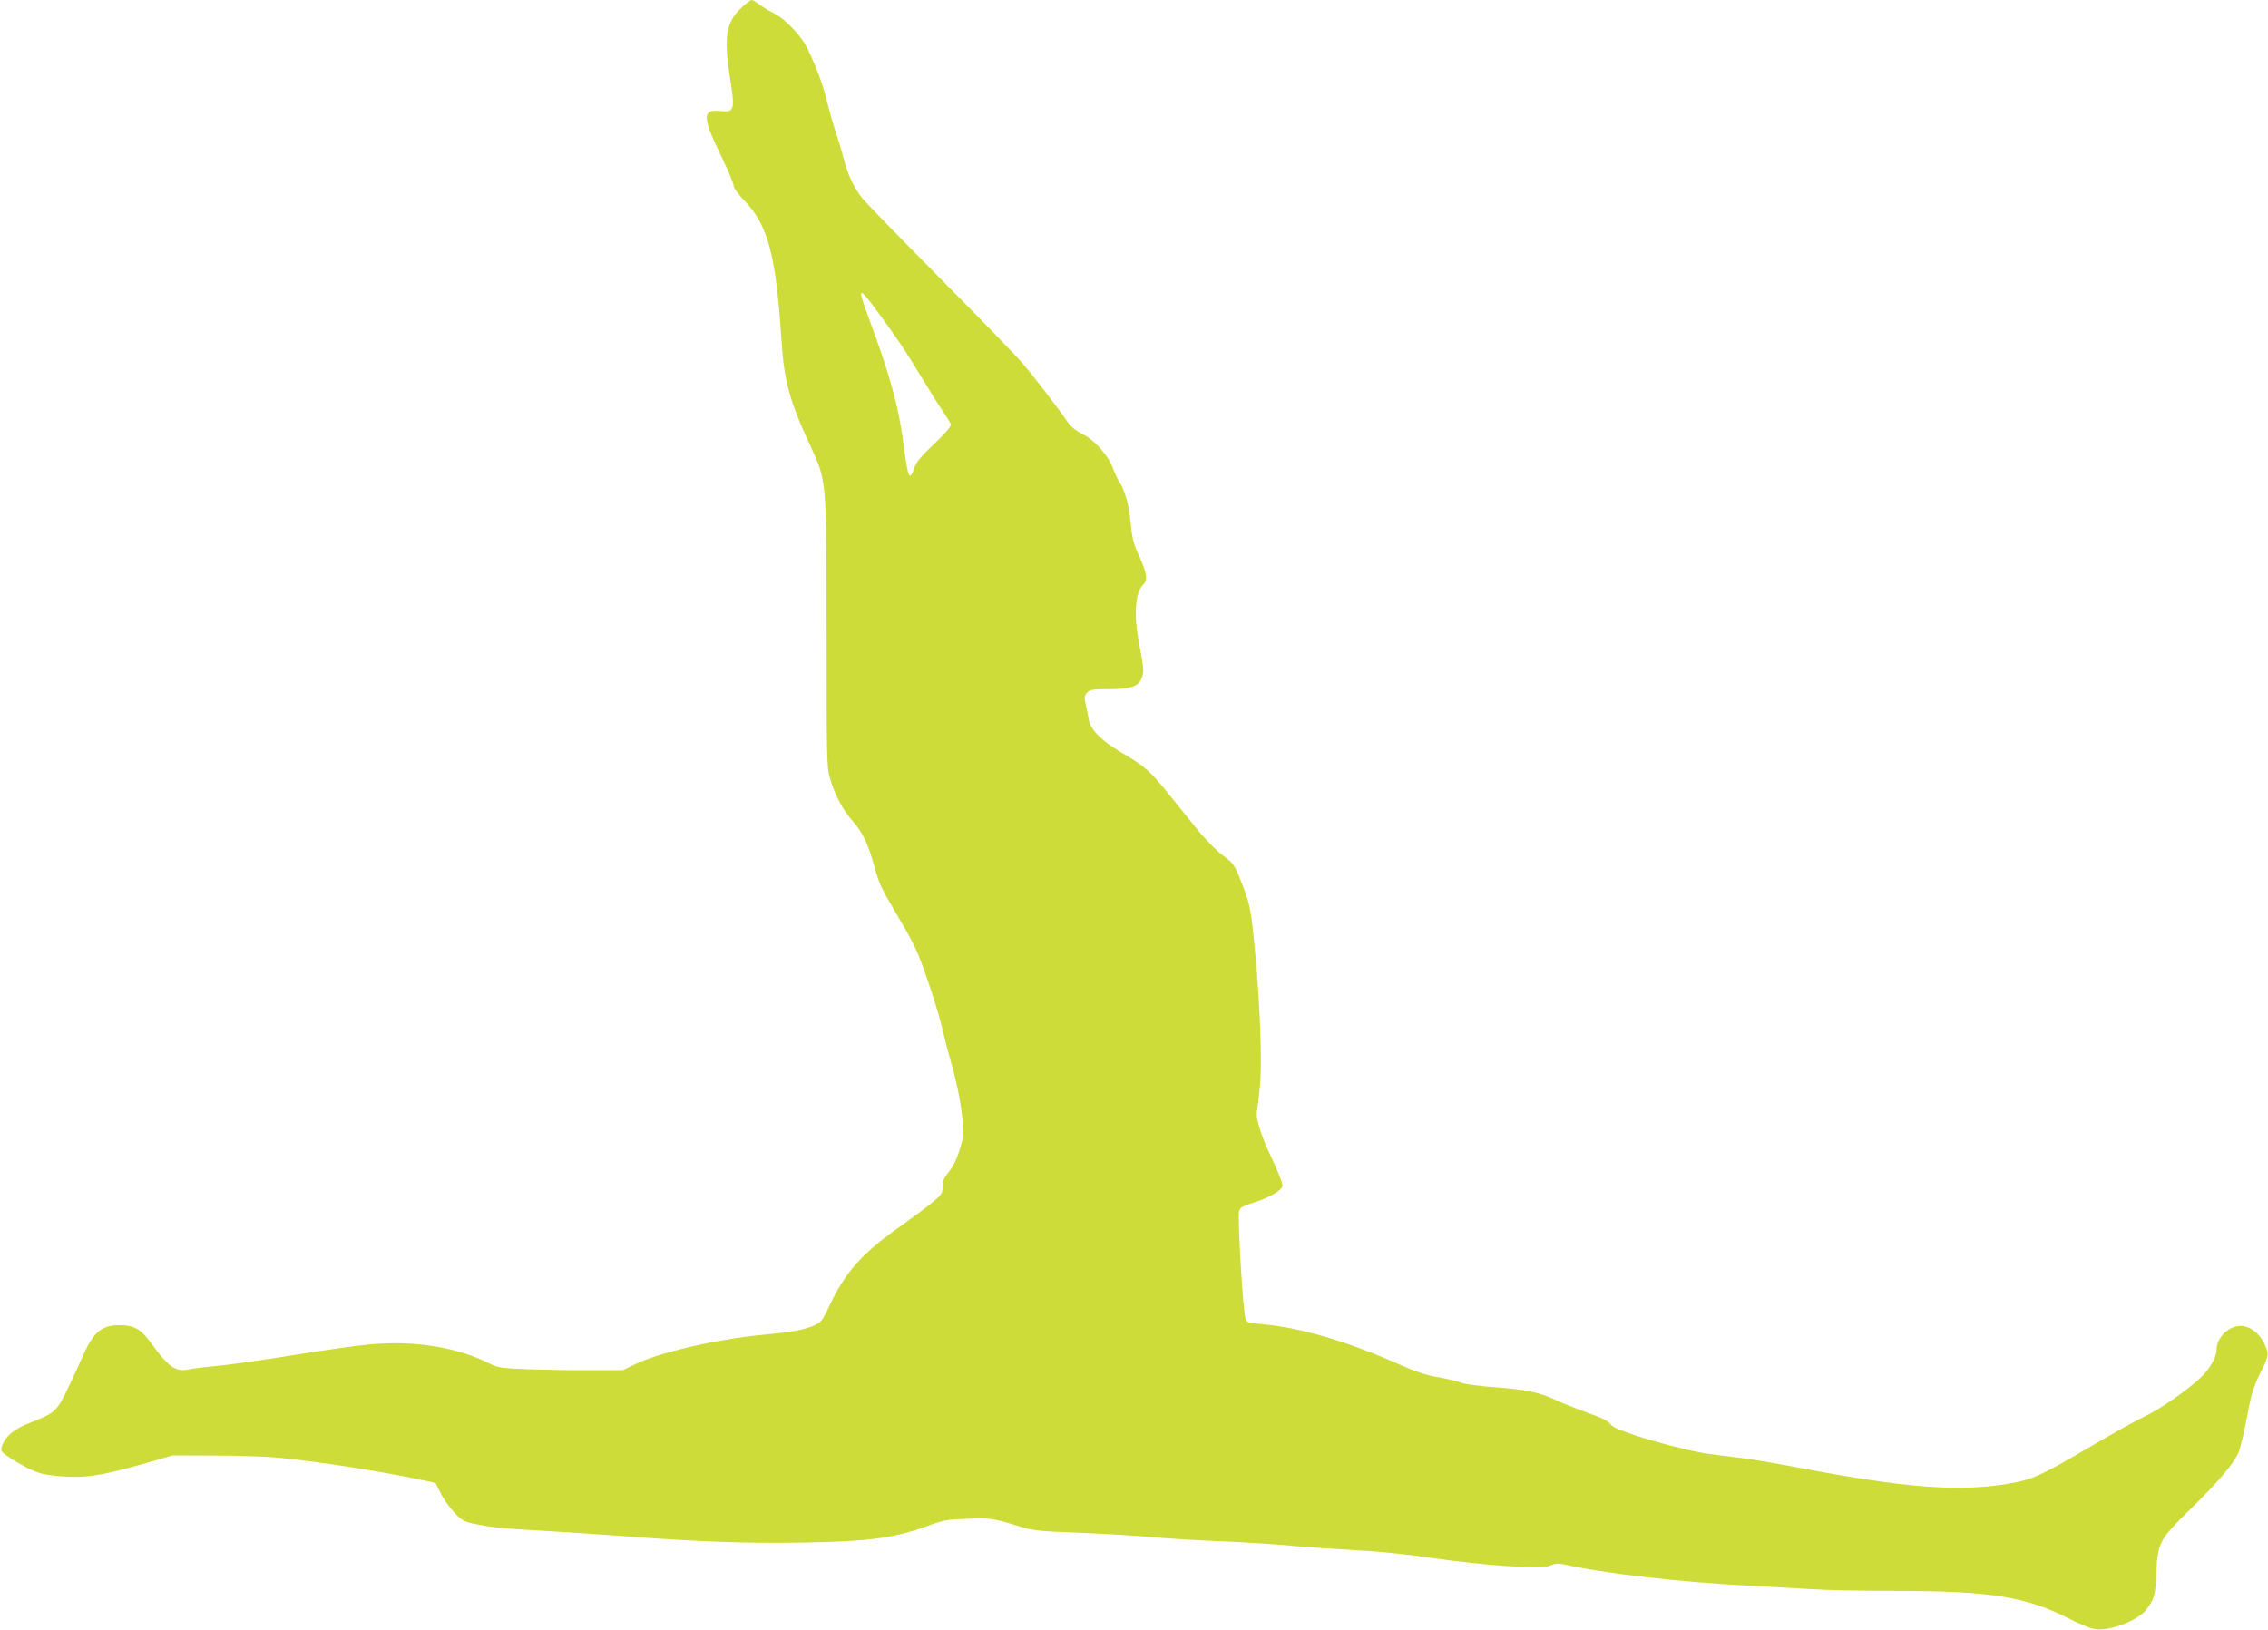
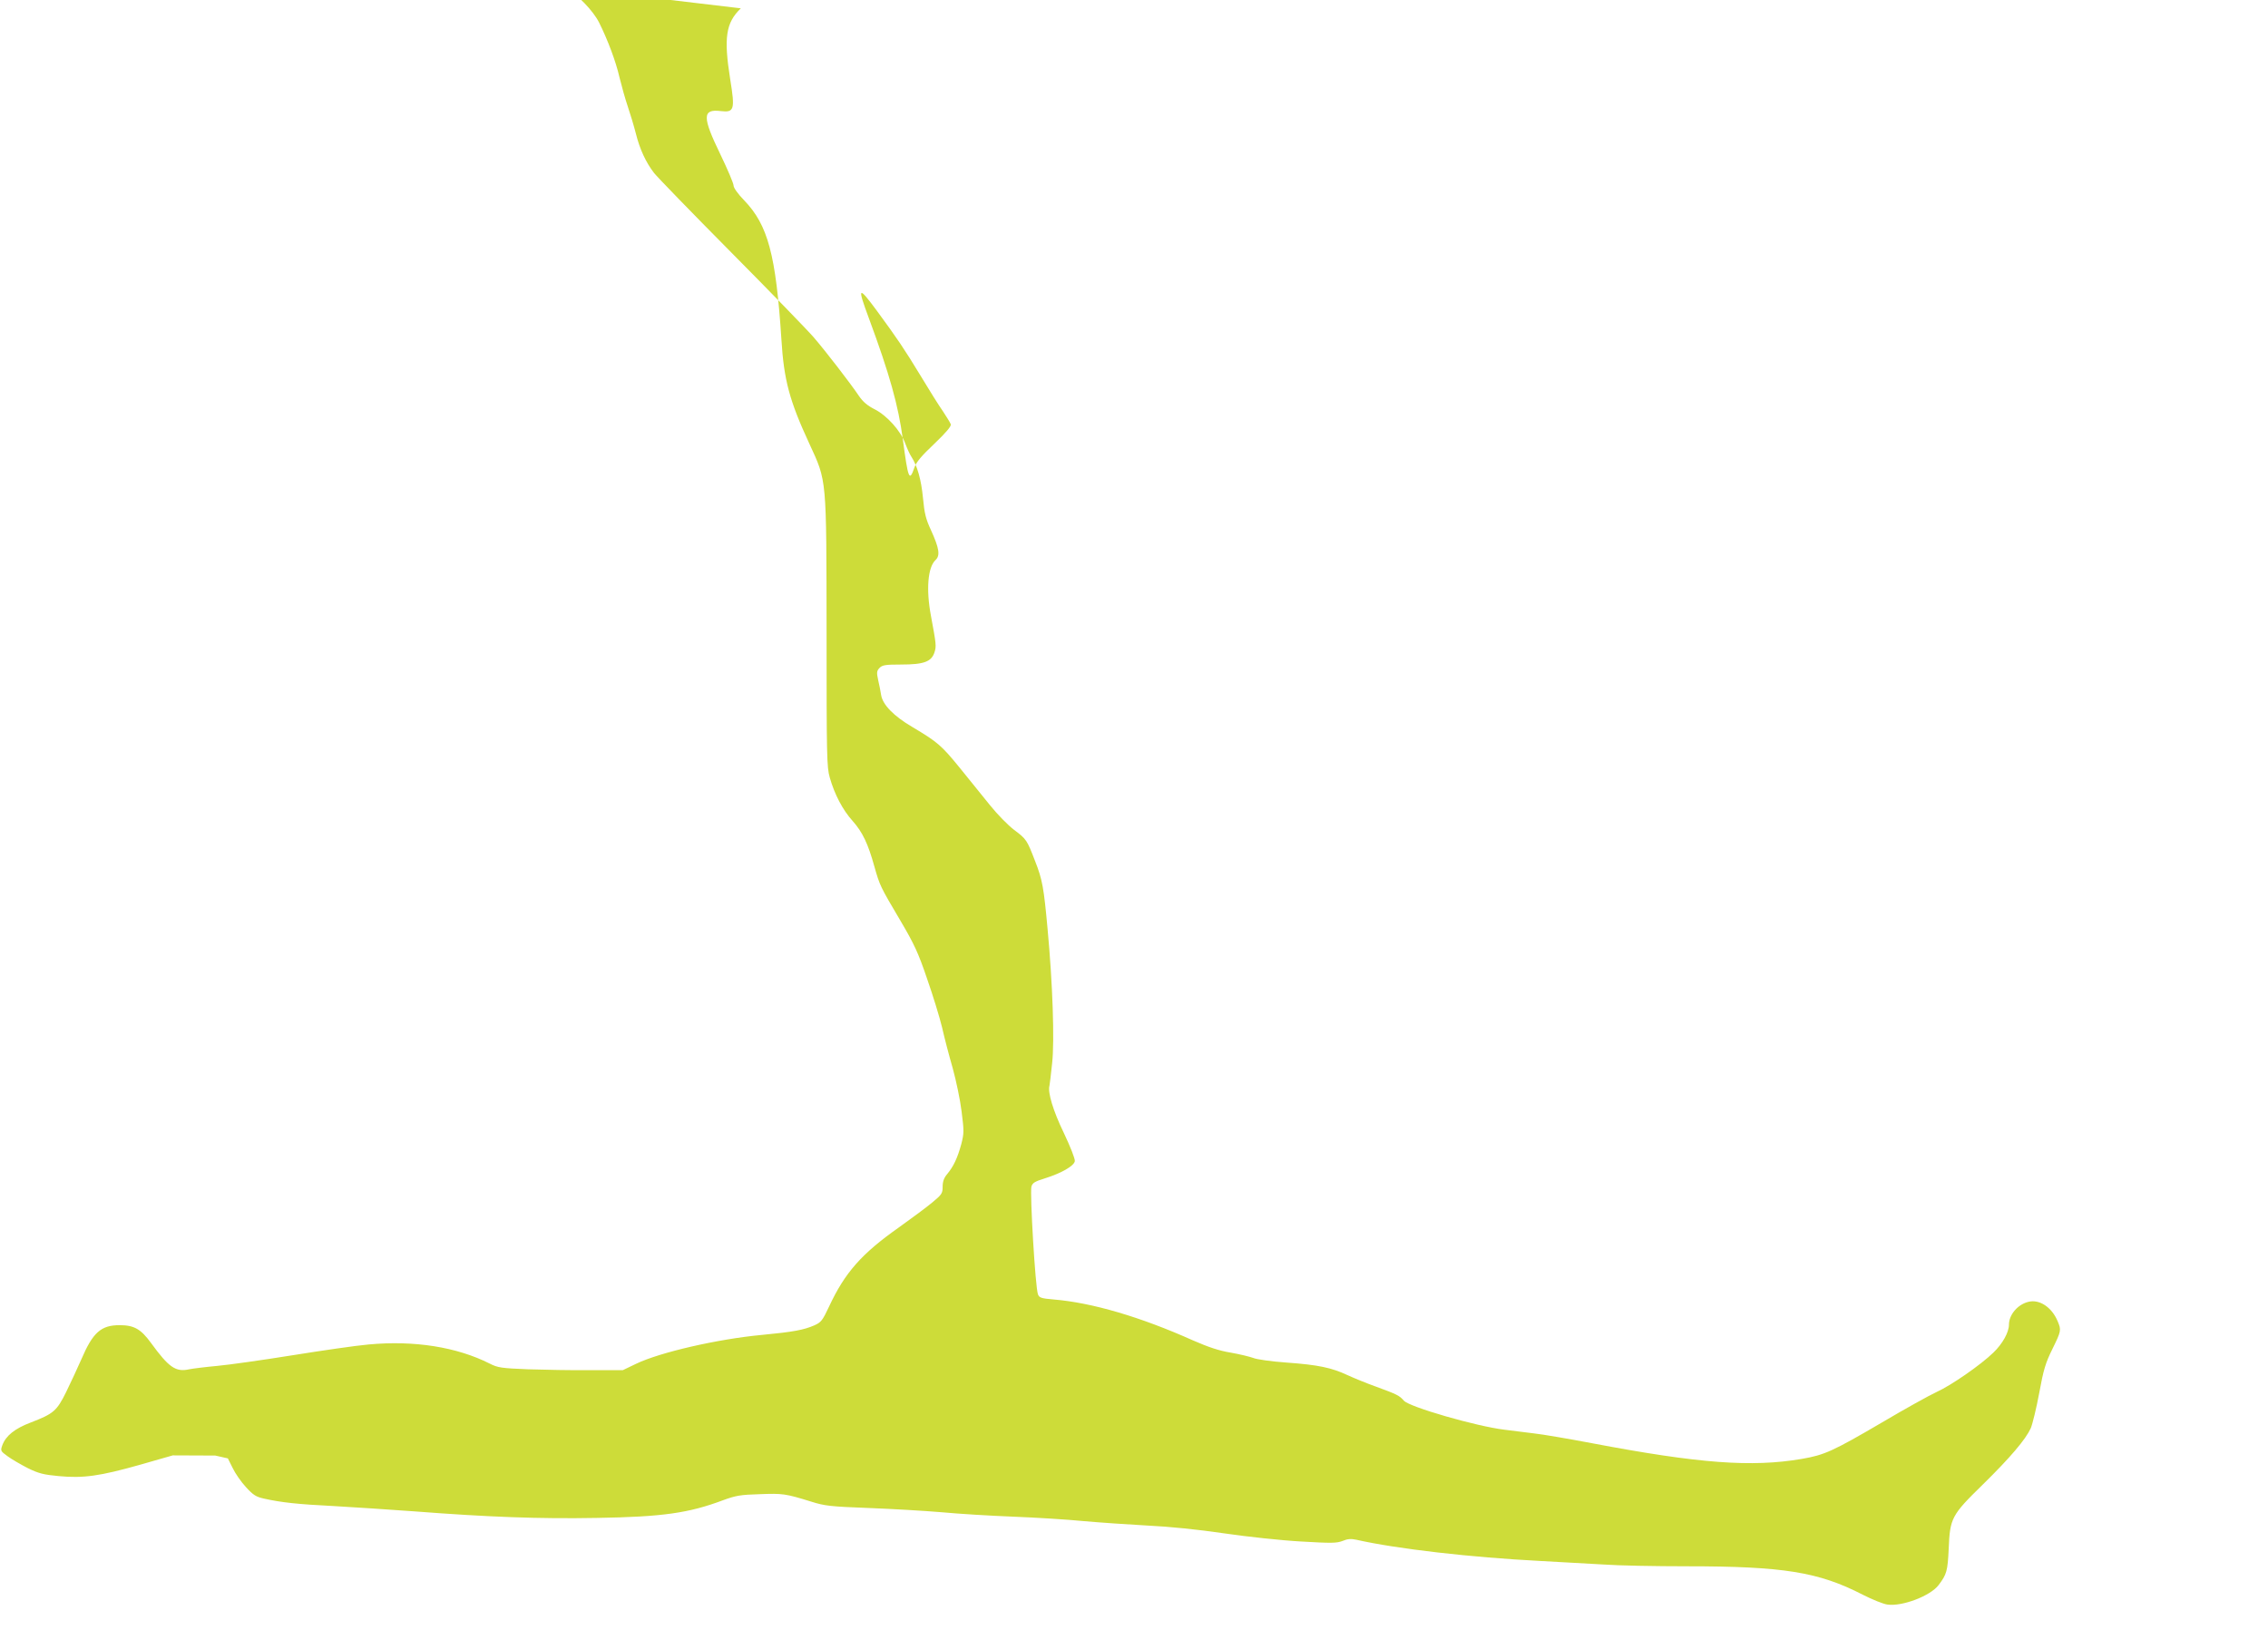
<svg xmlns="http://www.w3.org/2000/svg" version="1.0" width="1280pt" height="920pt" viewBox="0 0 1280 920" preserveAspectRatio="xMidYMid meet">
  <g transform="translate(0,920) scale(0.1,-0.1)" fill="#cddc39" stroke="none">
-     <path d="M4181 9153 c-85 -82 -97 -166 -60 -400 28 -172 23 -189 -53 -180 -105 13 -105 -33 -3 -243 41 -85 75 -165 75 -177 0 -13 24 -47 60 -84 134 -139 179 -307 210 -784 14 -231 46 -348 158 -590 99 -215 96 -182 97 -1070 0 -694 1 -755 18 -814 27 -95 73 -183 129 -245 56 -63 87 -128 123 -258 31 -108 31 -109 148 -307 76 -129 100 -180 149 -325 33 -94 71 -218 85 -276 13 -58 40 -161 60 -230 19 -69 42 -178 50 -244 14 -110 14 -123 -2 -185 -21 -77 -44 -126 -80 -169 -18 -21 -25 -42 -25 -71 0 -37 -5 -44 -58 -88 -31 -26 -117 -90 -190 -142 -210 -148 -304 -255 -393 -446 -37 -79 -45 -89 -83 -106 -60 -26 -118 -37 -296 -54 -248 -23 -575 -98 -710 -163 l-75 -36 -185 0 c-102 -1 -260 2 -351 5 -149 6 -170 9 -215 32 -186 94 -426 132 -684 108 -69 -6 -262 -34 -430 -61 -168 -27 -359 -54 -425 -60 -66 -6 -137 -15 -157 -19 -76 -17 -115 10 -216 149 -57 78 -95 100 -177 100 -105 0 -151 -41 -216 -193 -22 -50 -61 -134 -86 -185 -53 -107 -71 -122 -201 -172 -89 -34 -139 -74 -159 -128 -11 -31 -10 -33 30 -62 23 -17 75 -47 114 -67 61 -30 89 -37 175 -45 139 -13 231 0 458 64 l185 53 240 -1 c132 0 296 -6 365 -13 228 -22 587 -79 807 -126 l71 -16 27 -54 c14 -30 48 -79 75 -108 41 -45 57 -55 102 -65 98 -22 192 -32 393 -42 110 -6 315 -20 455 -30 416 -32 706 -43 1030 -37 370 6 519 27 713 100 71 26 98 31 207 34 129 5 145 3 290 -42 76 -24 109 -28 325 -36 132 -5 318 -16 412 -24 95 -9 277 -20 405 -25 128 -5 306 -16 395 -25 90 -8 252 -19 360 -25 126 -6 283 -22 433 -44 129 -19 324 -40 433 -46 172 -10 202 -10 236 3 28 12 48 13 77 7 229 -52 651 -100 1039 -120 116 -6 276 -15 358 -20 81 -6 292 -10 470 -10 542 0 743 -32 991 -160 55 -28 117 -53 140 -56 84 -12 243 49 289 110 46 61 51 79 57 206 7 172 16 189 191 360 157 154 243 256 272 319 10 24 32 114 48 200 24 132 36 170 74 247 50 102 51 107 30 157 -33 79 -102 125 -164 110 -61 -14 -111 -73 -111 -129 0 -43 -36 -108 -88 -158 -71 -69 -238 -185 -320 -222 -41 -19 -180 -96 -310 -173 -275 -161 -323 -183 -452 -205 -282 -48 -579 -26 -1185 89 -132 25 -278 50 -325 55 -47 6 -122 15 -168 21 -157 19 -536 128 -567 164 -25 29 -40 36 -157 79 -51 18 -124 48 -161 65 -90 42 -164 58 -345 71 -85 6 -169 18 -187 26 -19 7 -76 21 -127 30 -67 11 -126 31 -213 69 -297 133 -570 213 -786 231 -71 6 -82 10 -89 29 -15 38 -46 568 -37 608 6 21 19 29 74 46 96 30 167 71 171 98 2 13 -26 83 -62 159 -61 126 -92 230 -81 267 1 7 9 64 15 127 14 127 3 450 -26 760 -21 230 -29 276 -70 380 -46 119 -48 124 -119 177 -33 25 -94 87 -135 138 -41 51 -119 147 -173 214 -102 125 -124 144 -267 229 -104 61 -166 125 -175 179 -3 21 -11 60 -17 86 -9 41 -8 51 7 67 16 17 32 20 124 20 127 0 170 16 187 69 11 34 10 45 -20 206 -28 148 -18 274 26 315 27 25 21 66 -26 169 -29 62 -37 95 -45 182 -10 103 -32 181 -66 233 -9 13 -24 47 -34 74 -26 72 -104 158 -173 193 -40 20 -66 42 -89 76 -50 74 -186 250 -253 328 -33 39 -243 255 -466 480 -224 226 -420 428 -437 450 -46 60 -80 133 -102 221 -11 43 -32 113 -46 154 -14 41 -35 116 -47 165 -20 89 -67 213 -115 309 -33 66 -124 160 -182 189 -26 13 -63 35 -83 50 -19 15 -40 27 -46 27 -7 0 -34 -21 -61 -47z m767 -1706 c116 -158 156 -217 247 -367 48 -80 105 -171 127 -202 21 -32 41 -64 44 -73 4 -10 -26 -46 -92 -109 -75 -71 -103 -104 -114 -137 -28 -81 -35 -63 -65 164 -25 187 -74 364 -191 680 -67 180 -61 186 44 44z" />
+     <path d="M4181 9153 c-85 -82 -97 -166 -60 -400 28 -172 23 -189 -53 -180 -105 13 -105 -33 -3 -243 41 -85 75 -165 75 -177 0 -13 24 -47 60 -84 134 -139 179 -307 210 -784 14 -231 46 -348 158 -590 99 -215 96 -182 97 -1070 0 -694 1 -755 18 -814 27 -95 73 -183 129 -245 56 -63 87 -128 123 -258 31 -108 31 -109 148 -307 76 -129 100 -180 149 -325 33 -94 71 -218 85 -276 13 -58 40 -161 60 -230 19 -69 42 -178 50 -244 14 -110 14 -123 -2 -185 -21 -77 -44 -126 -80 -169 -18 -21 -25 -42 -25 -71 0 -37 -5 -44 -58 -88 -31 -26 -117 -90 -190 -142 -210 -148 -304 -255 -393 -446 -37 -79 -45 -89 -83 -106 -60 -26 -118 -37 -296 -54 -248 -23 -575 -98 -710 -163 l-75 -36 -185 0 c-102 -1 -260 2 -351 5 -149 6 -170 9 -215 32 -186 94 -426 132 -684 108 -69 -6 -262 -34 -430 -61 -168 -27 -359 -54 -425 -60 -66 -6 -137 -15 -157 -19 -76 -17 -115 10 -216 149 -57 78 -95 100 -177 100 -105 0 -151 -41 -216 -193 -22 -50 -61 -134 -86 -185 -53 -107 -71 -122 -201 -172 -89 -34 -139 -74 -159 -128 -11 -31 -10 -33 30 -62 23 -17 75 -47 114 -67 61 -30 89 -37 175 -45 139 -13 231 0 458 64 l185 53 240 -1 l71 -16 27 -54 c14 -30 48 -79 75 -108 41 -45 57 -55 102 -65 98 -22 192 -32 393 -42 110 -6 315 -20 455 -30 416 -32 706 -43 1030 -37 370 6 519 27 713 100 71 26 98 31 207 34 129 5 145 3 290 -42 76 -24 109 -28 325 -36 132 -5 318 -16 412 -24 95 -9 277 -20 405 -25 128 -5 306 -16 395 -25 90 -8 252 -19 360 -25 126 -6 283 -22 433 -44 129 -19 324 -40 433 -46 172 -10 202 -10 236 3 28 12 48 13 77 7 229 -52 651 -100 1039 -120 116 -6 276 -15 358 -20 81 -6 292 -10 470 -10 542 0 743 -32 991 -160 55 -28 117 -53 140 -56 84 -12 243 49 289 110 46 61 51 79 57 206 7 172 16 189 191 360 157 154 243 256 272 319 10 24 32 114 48 200 24 132 36 170 74 247 50 102 51 107 30 157 -33 79 -102 125 -164 110 -61 -14 -111 -73 -111 -129 0 -43 -36 -108 -88 -158 -71 -69 -238 -185 -320 -222 -41 -19 -180 -96 -310 -173 -275 -161 -323 -183 -452 -205 -282 -48 -579 -26 -1185 89 -132 25 -278 50 -325 55 -47 6 -122 15 -168 21 -157 19 -536 128 -567 164 -25 29 -40 36 -157 79 -51 18 -124 48 -161 65 -90 42 -164 58 -345 71 -85 6 -169 18 -187 26 -19 7 -76 21 -127 30 -67 11 -126 31 -213 69 -297 133 -570 213 -786 231 -71 6 -82 10 -89 29 -15 38 -46 568 -37 608 6 21 19 29 74 46 96 30 167 71 171 98 2 13 -26 83 -62 159 -61 126 -92 230 -81 267 1 7 9 64 15 127 14 127 3 450 -26 760 -21 230 -29 276 -70 380 -46 119 -48 124 -119 177 -33 25 -94 87 -135 138 -41 51 -119 147 -173 214 -102 125 -124 144 -267 229 -104 61 -166 125 -175 179 -3 21 -11 60 -17 86 -9 41 -8 51 7 67 16 17 32 20 124 20 127 0 170 16 187 69 11 34 10 45 -20 206 -28 148 -18 274 26 315 27 25 21 66 -26 169 -29 62 -37 95 -45 182 -10 103 -32 181 -66 233 -9 13 -24 47 -34 74 -26 72 -104 158 -173 193 -40 20 -66 42 -89 76 -50 74 -186 250 -253 328 -33 39 -243 255 -466 480 -224 226 -420 428 -437 450 -46 60 -80 133 -102 221 -11 43 -32 113 -46 154 -14 41 -35 116 -47 165 -20 89 -67 213 -115 309 -33 66 -124 160 -182 189 -26 13 -63 35 -83 50 -19 15 -40 27 -46 27 -7 0 -34 -21 -61 -47z m767 -1706 c116 -158 156 -217 247 -367 48 -80 105 -171 127 -202 21 -32 41 -64 44 -73 4 -10 -26 -46 -92 -109 -75 -71 -103 -104 -114 -137 -28 -81 -35 -63 -65 164 -25 187 -74 364 -191 680 -67 180 -61 186 44 44z" />
  </g>
</svg>